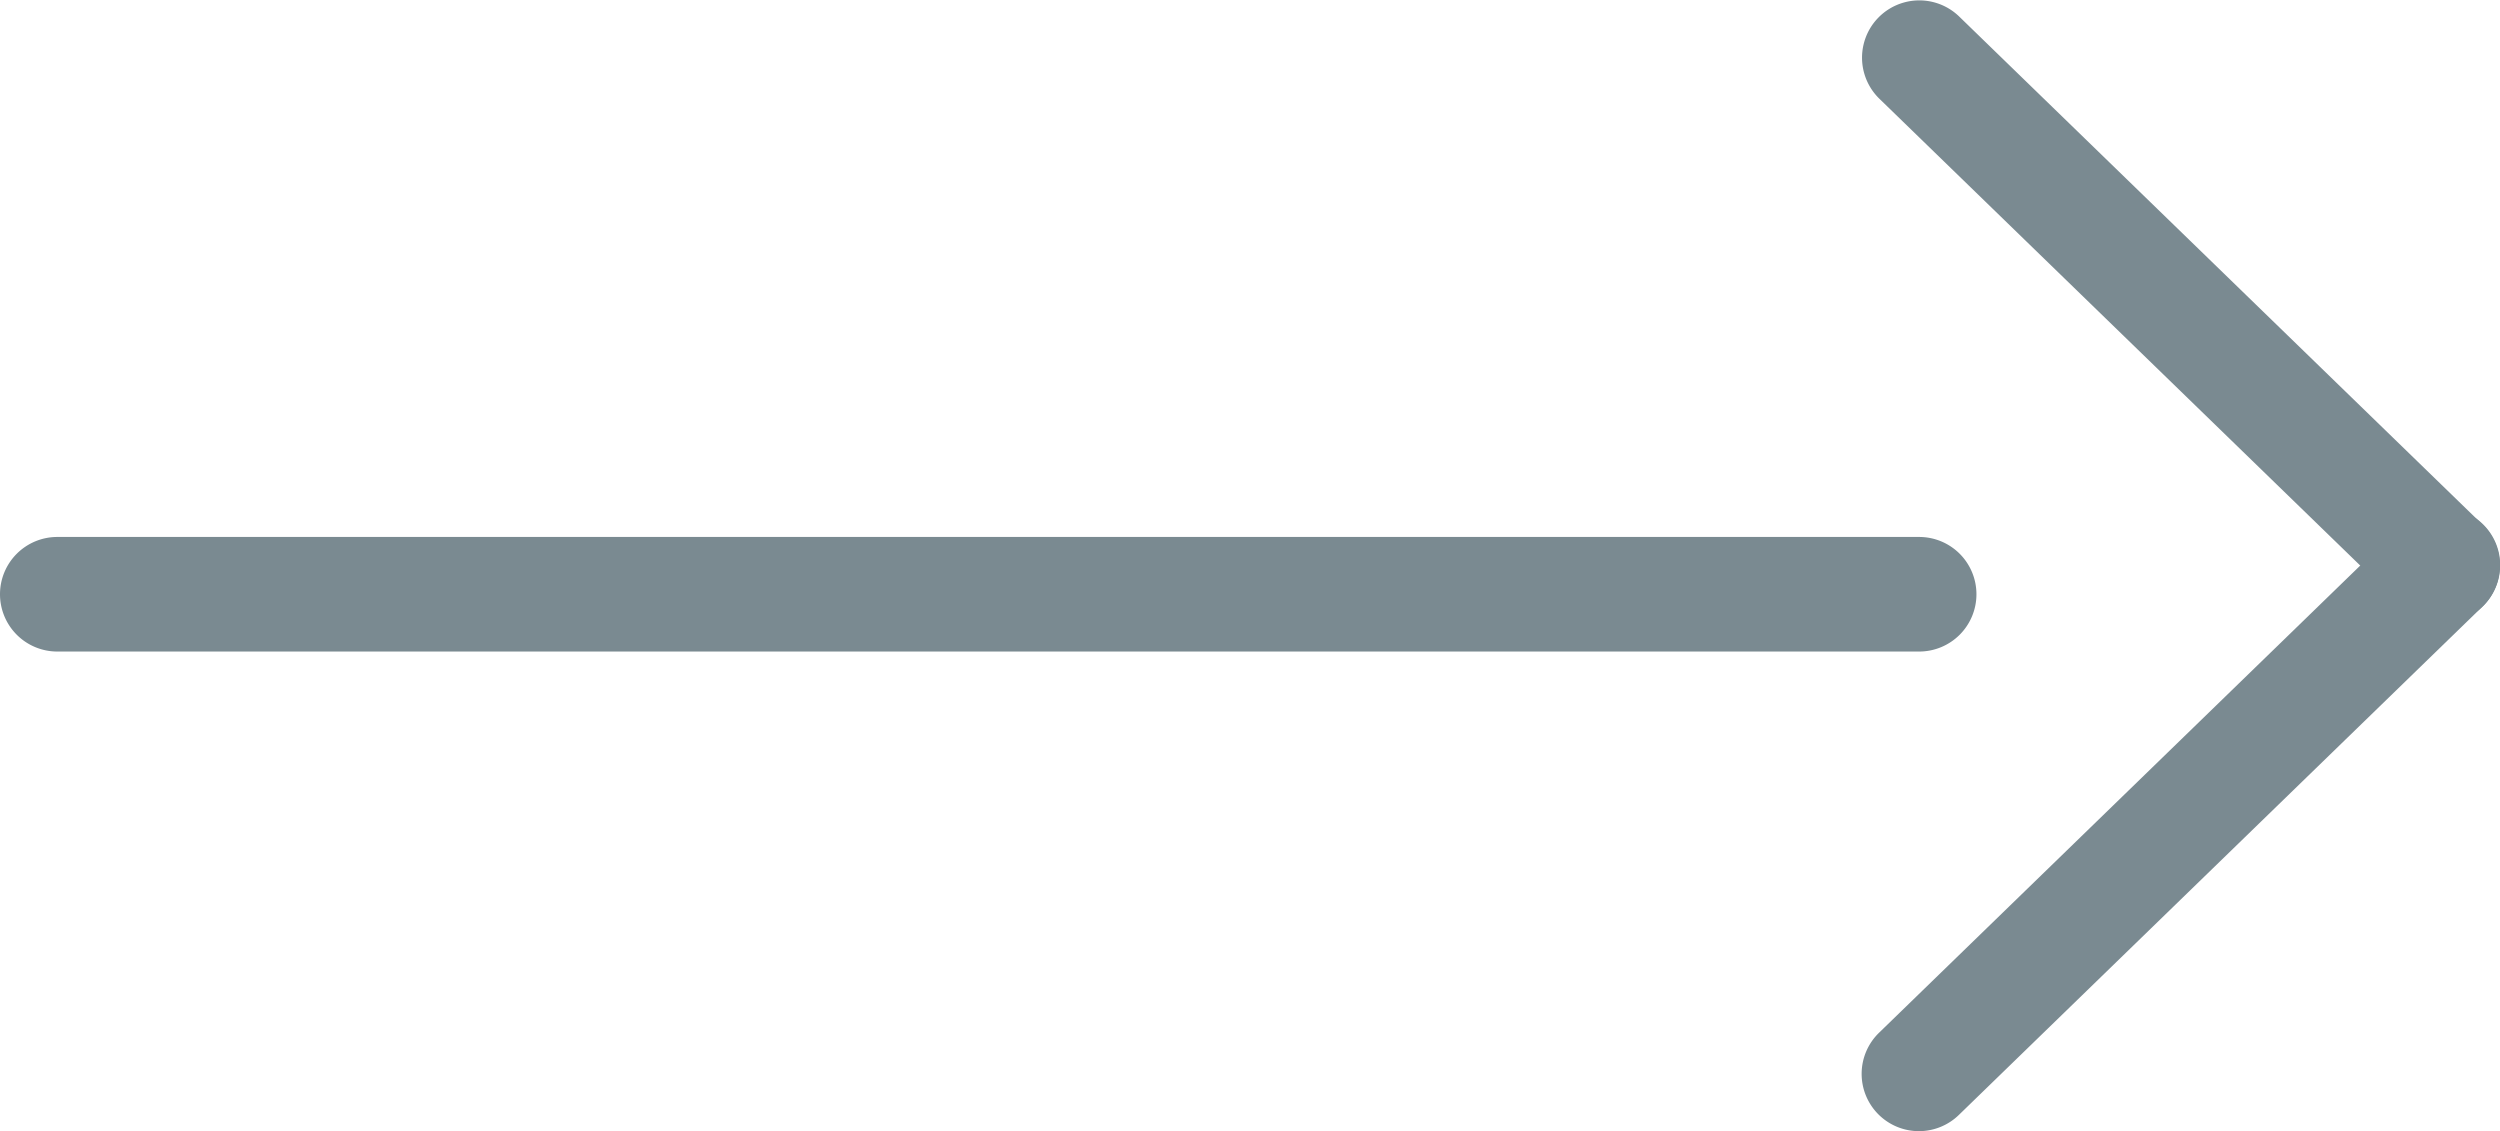
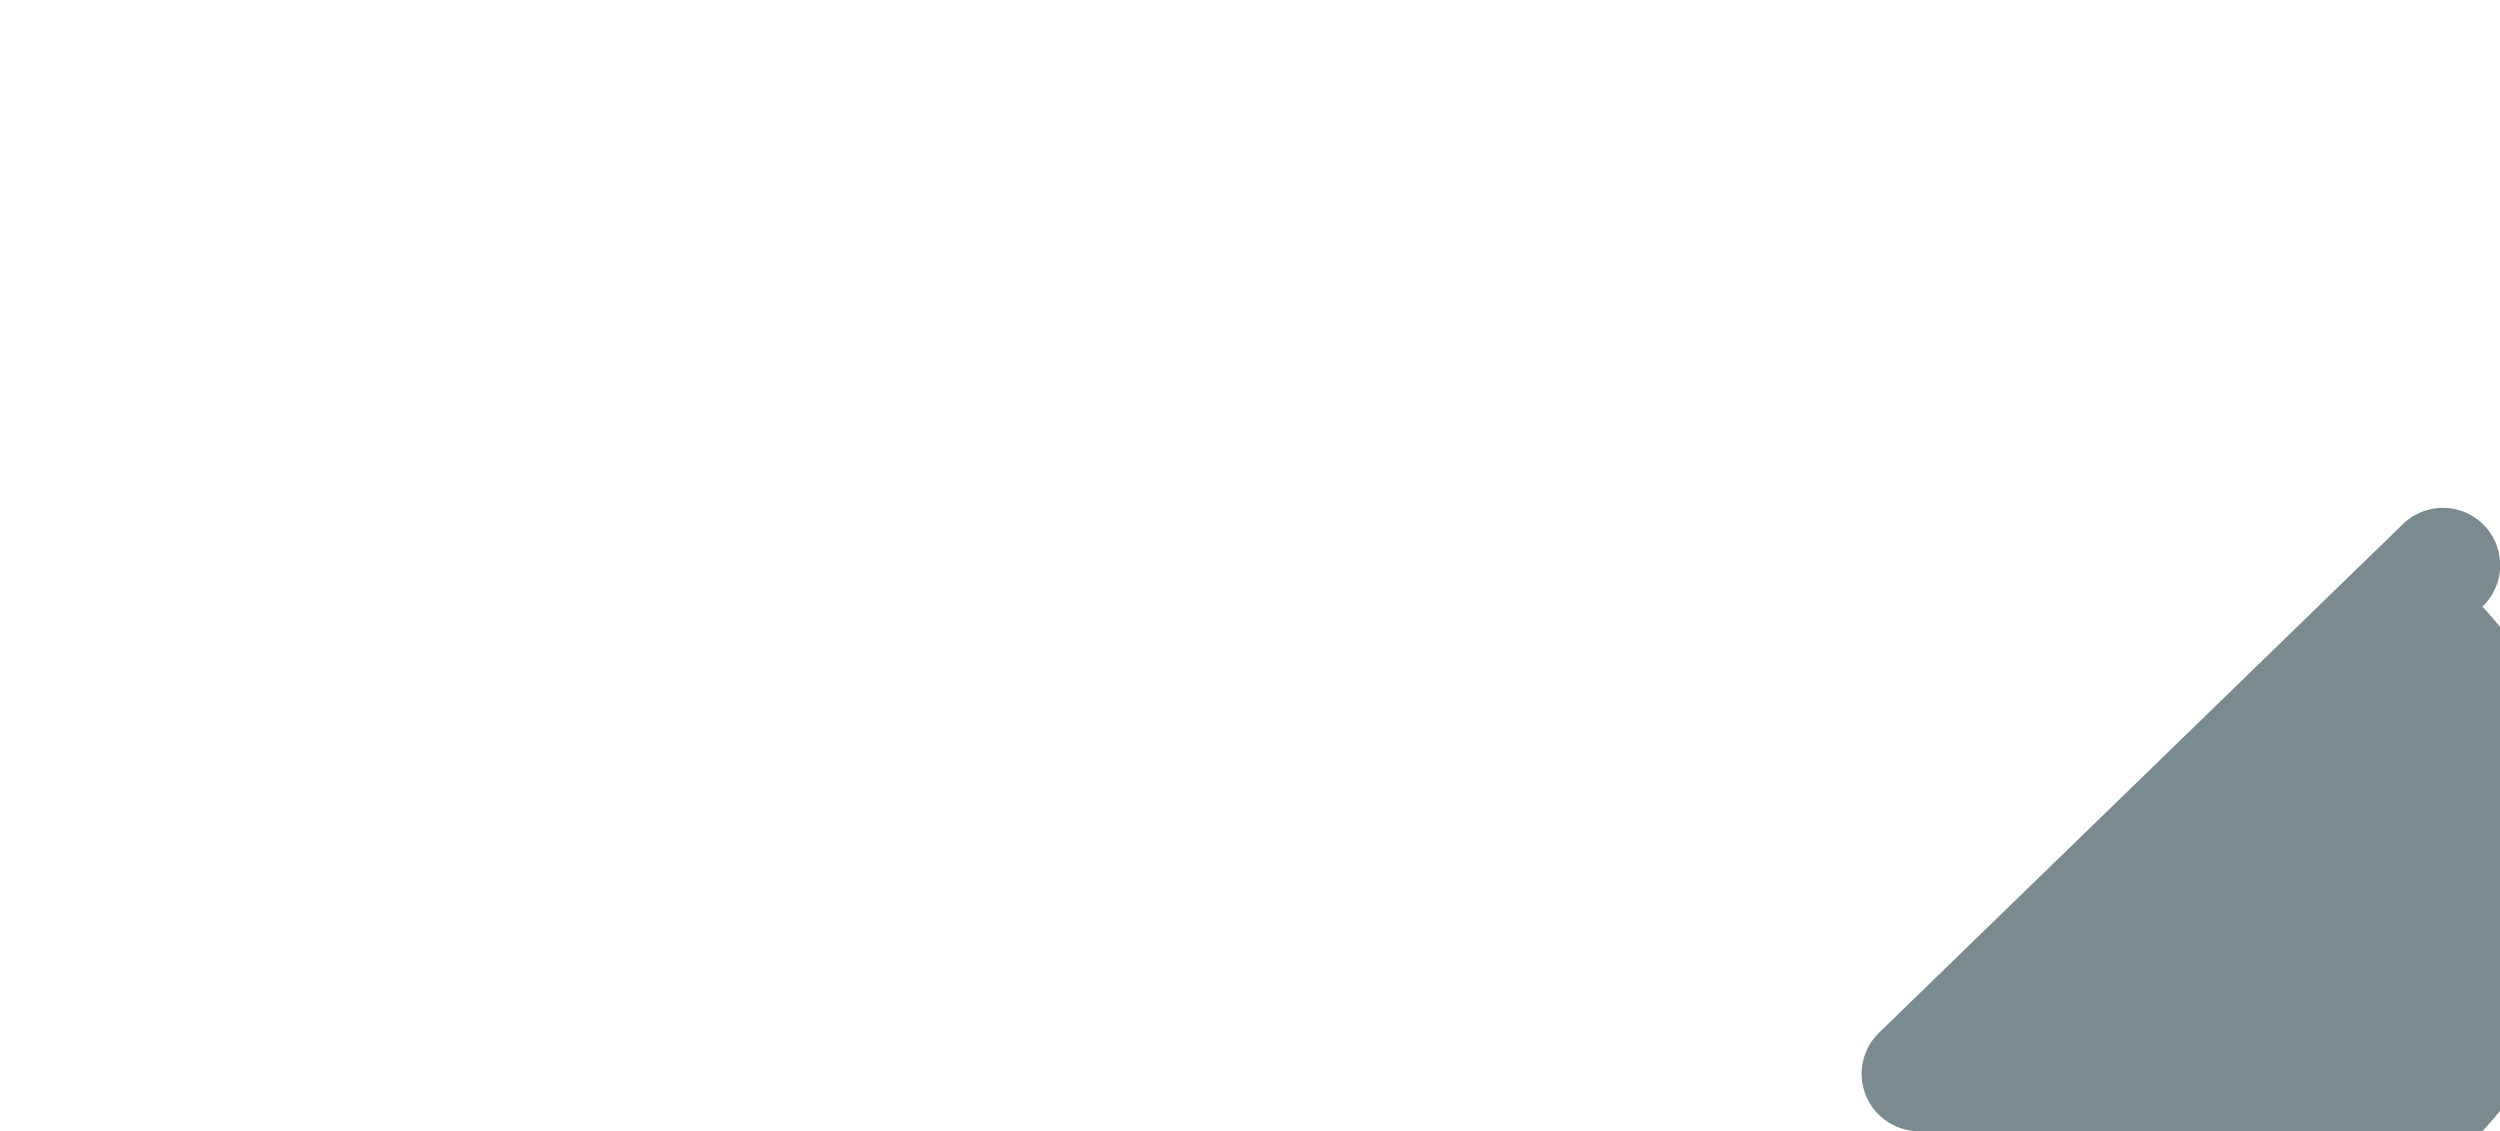
<svg xmlns="http://www.w3.org/2000/svg" width="43.639" height="19.745" viewBox="0 0 43.639 19.745">
  <g id="Group_2270" data-name="Group 2270" transform="translate(-1226.5 -4276.127)" style="isolation: isolate">
-     <path id="Line_26" data-name="Line 26" d="M32.5,1H0A1,1,0,0,1-1,0,1,1,0,0,1,0-1H32.5a1,1,0,0,1,1,1A1,1,0,0,1,32.5,1Z" transform="translate(1227.5 4286.5)" fill="#7a8a91" />
    <g id="Group_2040" data-name="Group 2040" transform="translate(1260 4277.127)">
-       <path id="Path_93" data-name="Path 93" d="M1820.585,3257.567a1,1,0,0,1-.7-.282l-9.139-8.872a1,1,0,0,1,1.393-1.435l9.139,8.872a1,1,0,0,1-.7,1.718Z" transform="translate(-1811.446 -3247.695)" fill="#7a8a91" />
-       <path id="Path_94" data-name="Path 94" d="M1811.446,3257.568a1,1,0,0,1-.7-1.718l9.139-8.873a1,1,0,1,1,1.393,1.435l-9.139,8.873A1,1,0,0,1,1811.446,3257.568Z" transform="translate(-1811.446 -3238.823)" fill="#7a8a91" />
+       <path id="Path_94" data-name="Path 94" d="M1811.446,3257.568a1,1,0,0,1-.7-1.718l9.139-8.873a1,1,0,1,1,1.393,1.435A1,1,0,0,1,1811.446,3257.568Z" transform="translate(-1811.446 -3238.823)" fill="#7a8a91" />
    </g>
  </g>
</svg>